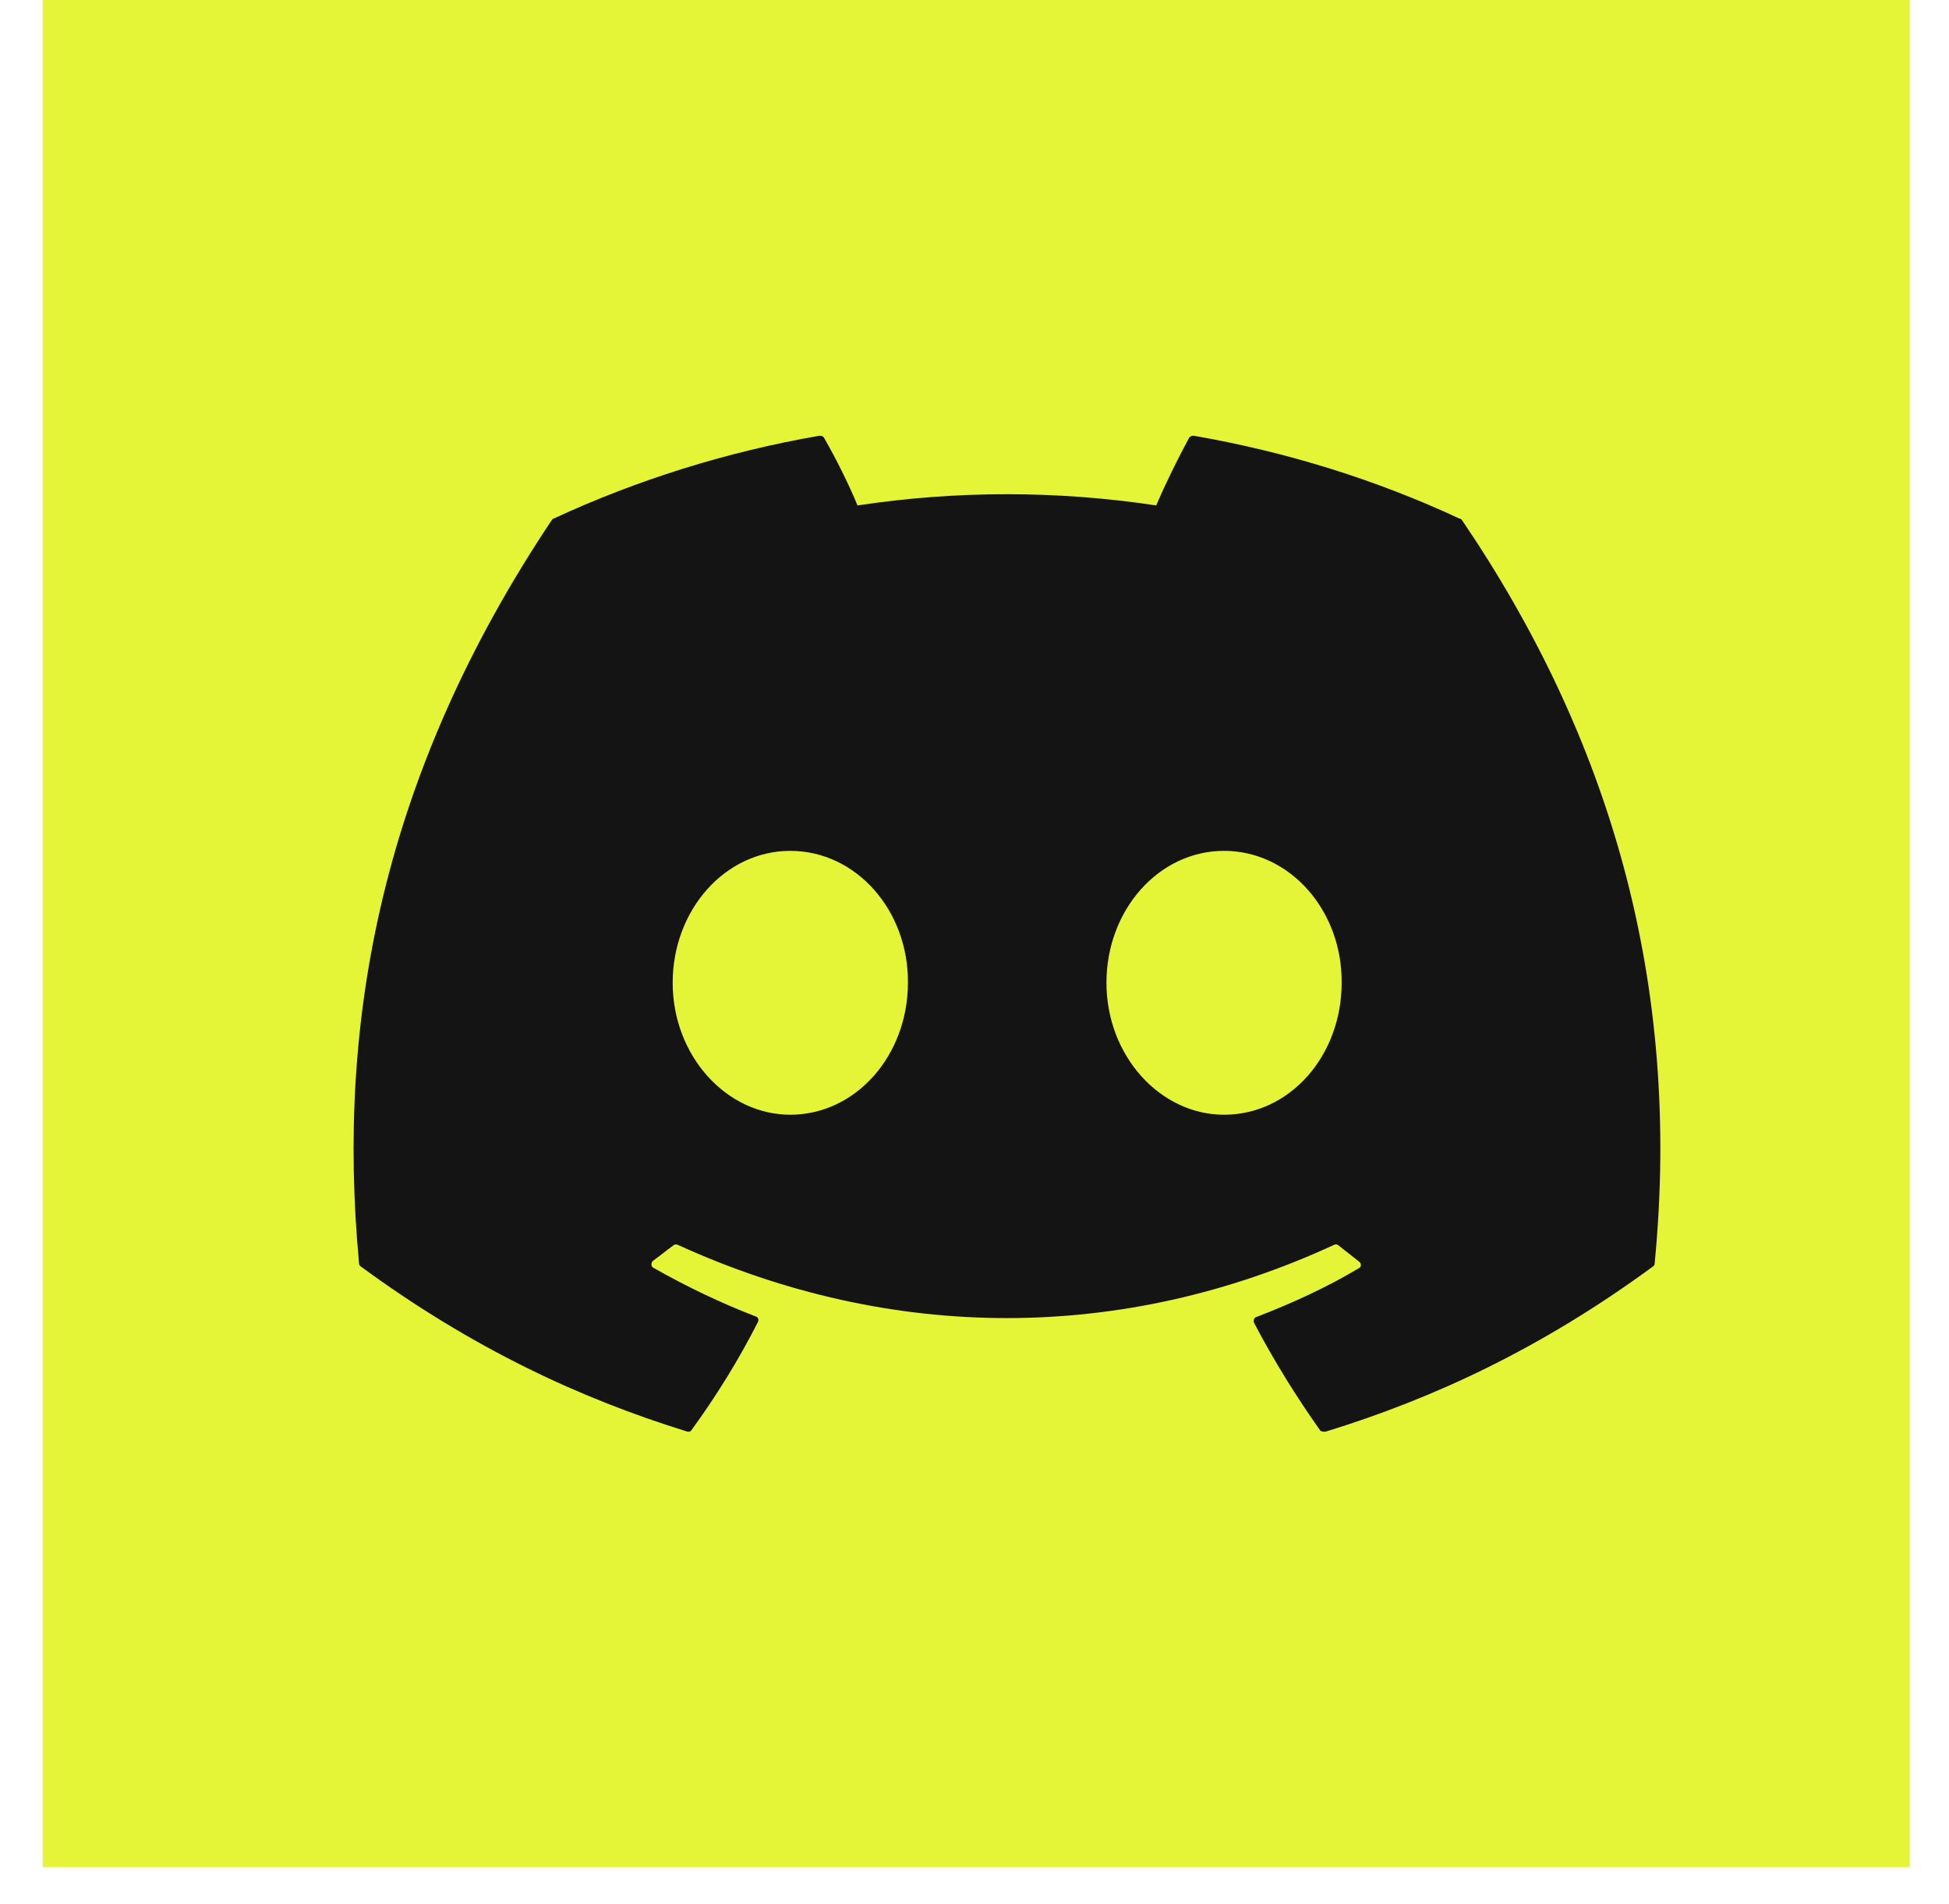
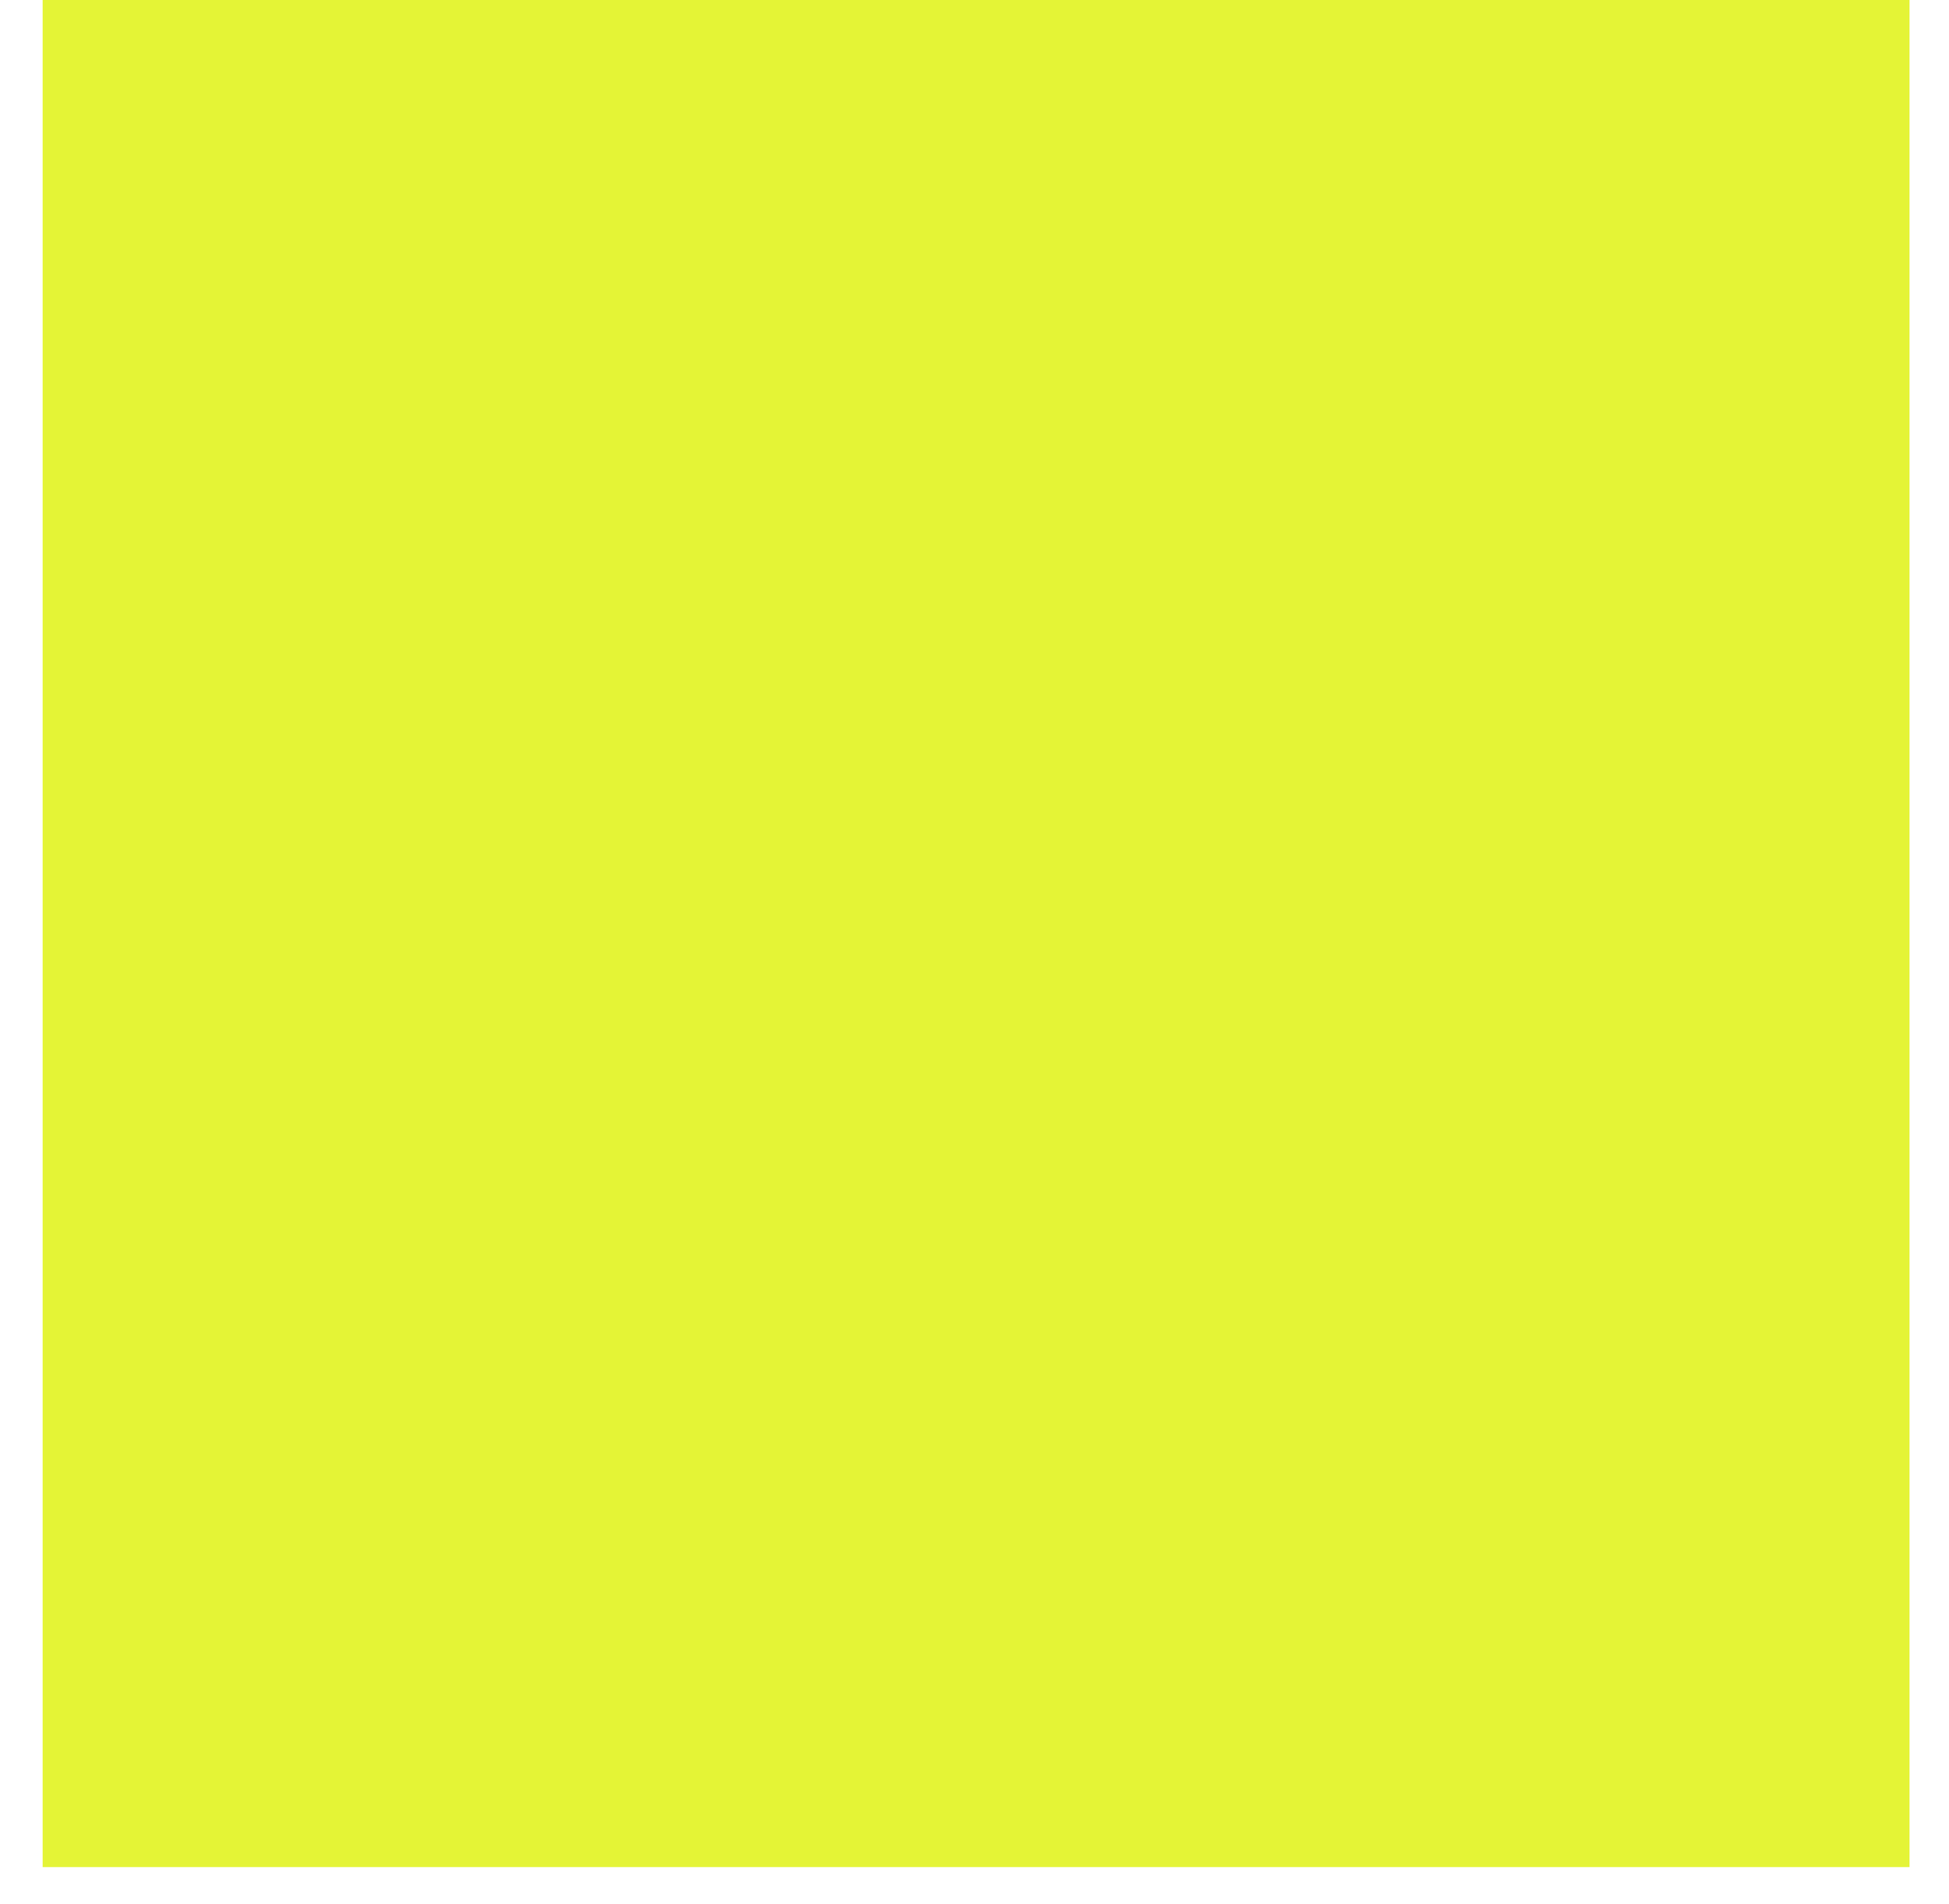
<svg xmlns="http://www.w3.org/2000/svg" width="43" height="42" viewBox="0 0 43 42" fill="none">
  <rect width="41.188" height="41.188" transform="translate(0.941)" fill="#E4F436" />
-   <path d="M32.195 11.438C30.369 10.587 28.392 9.969 26.333 9.612C26.315 9.612 26.297 9.615 26.28 9.622C26.264 9.629 26.249 9.64 26.237 9.654C25.99 10.107 25.701 10.697 25.509 11.15C23.325 10.82 21.103 10.82 18.919 11.15C18.727 10.683 18.439 10.107 18.178 9.654C18.164 9.626 18.123 9.612 18.081 9.612C16.022 9.969 14.059 10.587 12.219 11.438C12.205 11.438 12.192 11.452 12.178 11.466C8.444 17.054 7.414 22.491 7.922 27.872C7.922 27.9 7.936 27.927 7.963 27.941C10.434 29.753 12.809 30.852 15.157 31.579C15.198 31.593 15.239 31.579 15.253 31.552C15.803 30.797 16.297 30 16.722 29.163C16.75 29.108 16.722 29.053 16.667 29.039C15.885 28.737 15.143 28.38 14.416 27.968C14.361 27.941 14.361 27.859 14.402 27.817C14.553 27.708 14.704 27.584 14.855 27.474C14.883 27.447 14.924 27.447 14.951 27.46C19.674 29.616 24.768 29.616 29.436 27.46C29.463 27.447 29.504 27.447 29.532 27.474C29.683 27.598 29.834 27.708 29.985 27.831C30.04 27.872 30.04 27.955 29.971 27.982C29.257 28.408 28.502 28.751 27.72 29.053C27.665 29.067 27.651 29.136 27.665 29.177C28.104 30.014 28.598 30.81 29.134 31.566C29.175 31.579 29.216 31.593 29.257 31.579C31.619 30.852 33.994 29.753 36.465 27.941C36.492 27.927 36.506 27.9 36.506 27.872C37.11 21.653 35.504 16.257 32.25 11.466C32.236 11.452 32.223 11.438 32.195 11.438ZM17.436 24.591C16.022 24.591 14.841 23.287 14.841 21.68C14.841 20.074 15.995 18.77 17.436 18.77C18.892 18.77 20.045 20.088 20.031 21.68C20.031 23.287 18.878 24.591 17.436 24.591ZM27.006 24.591C25.591 24.591 24.411 23.287 24.411 21.68C24.411 20.074 25.564 18.77 27.006 18.77C28.461 18.77 29.614 20.088 29.6 21.68C29.6 23.287 28.461 24.591 27.006 24.591Z" fill="#141414" />
</svg>